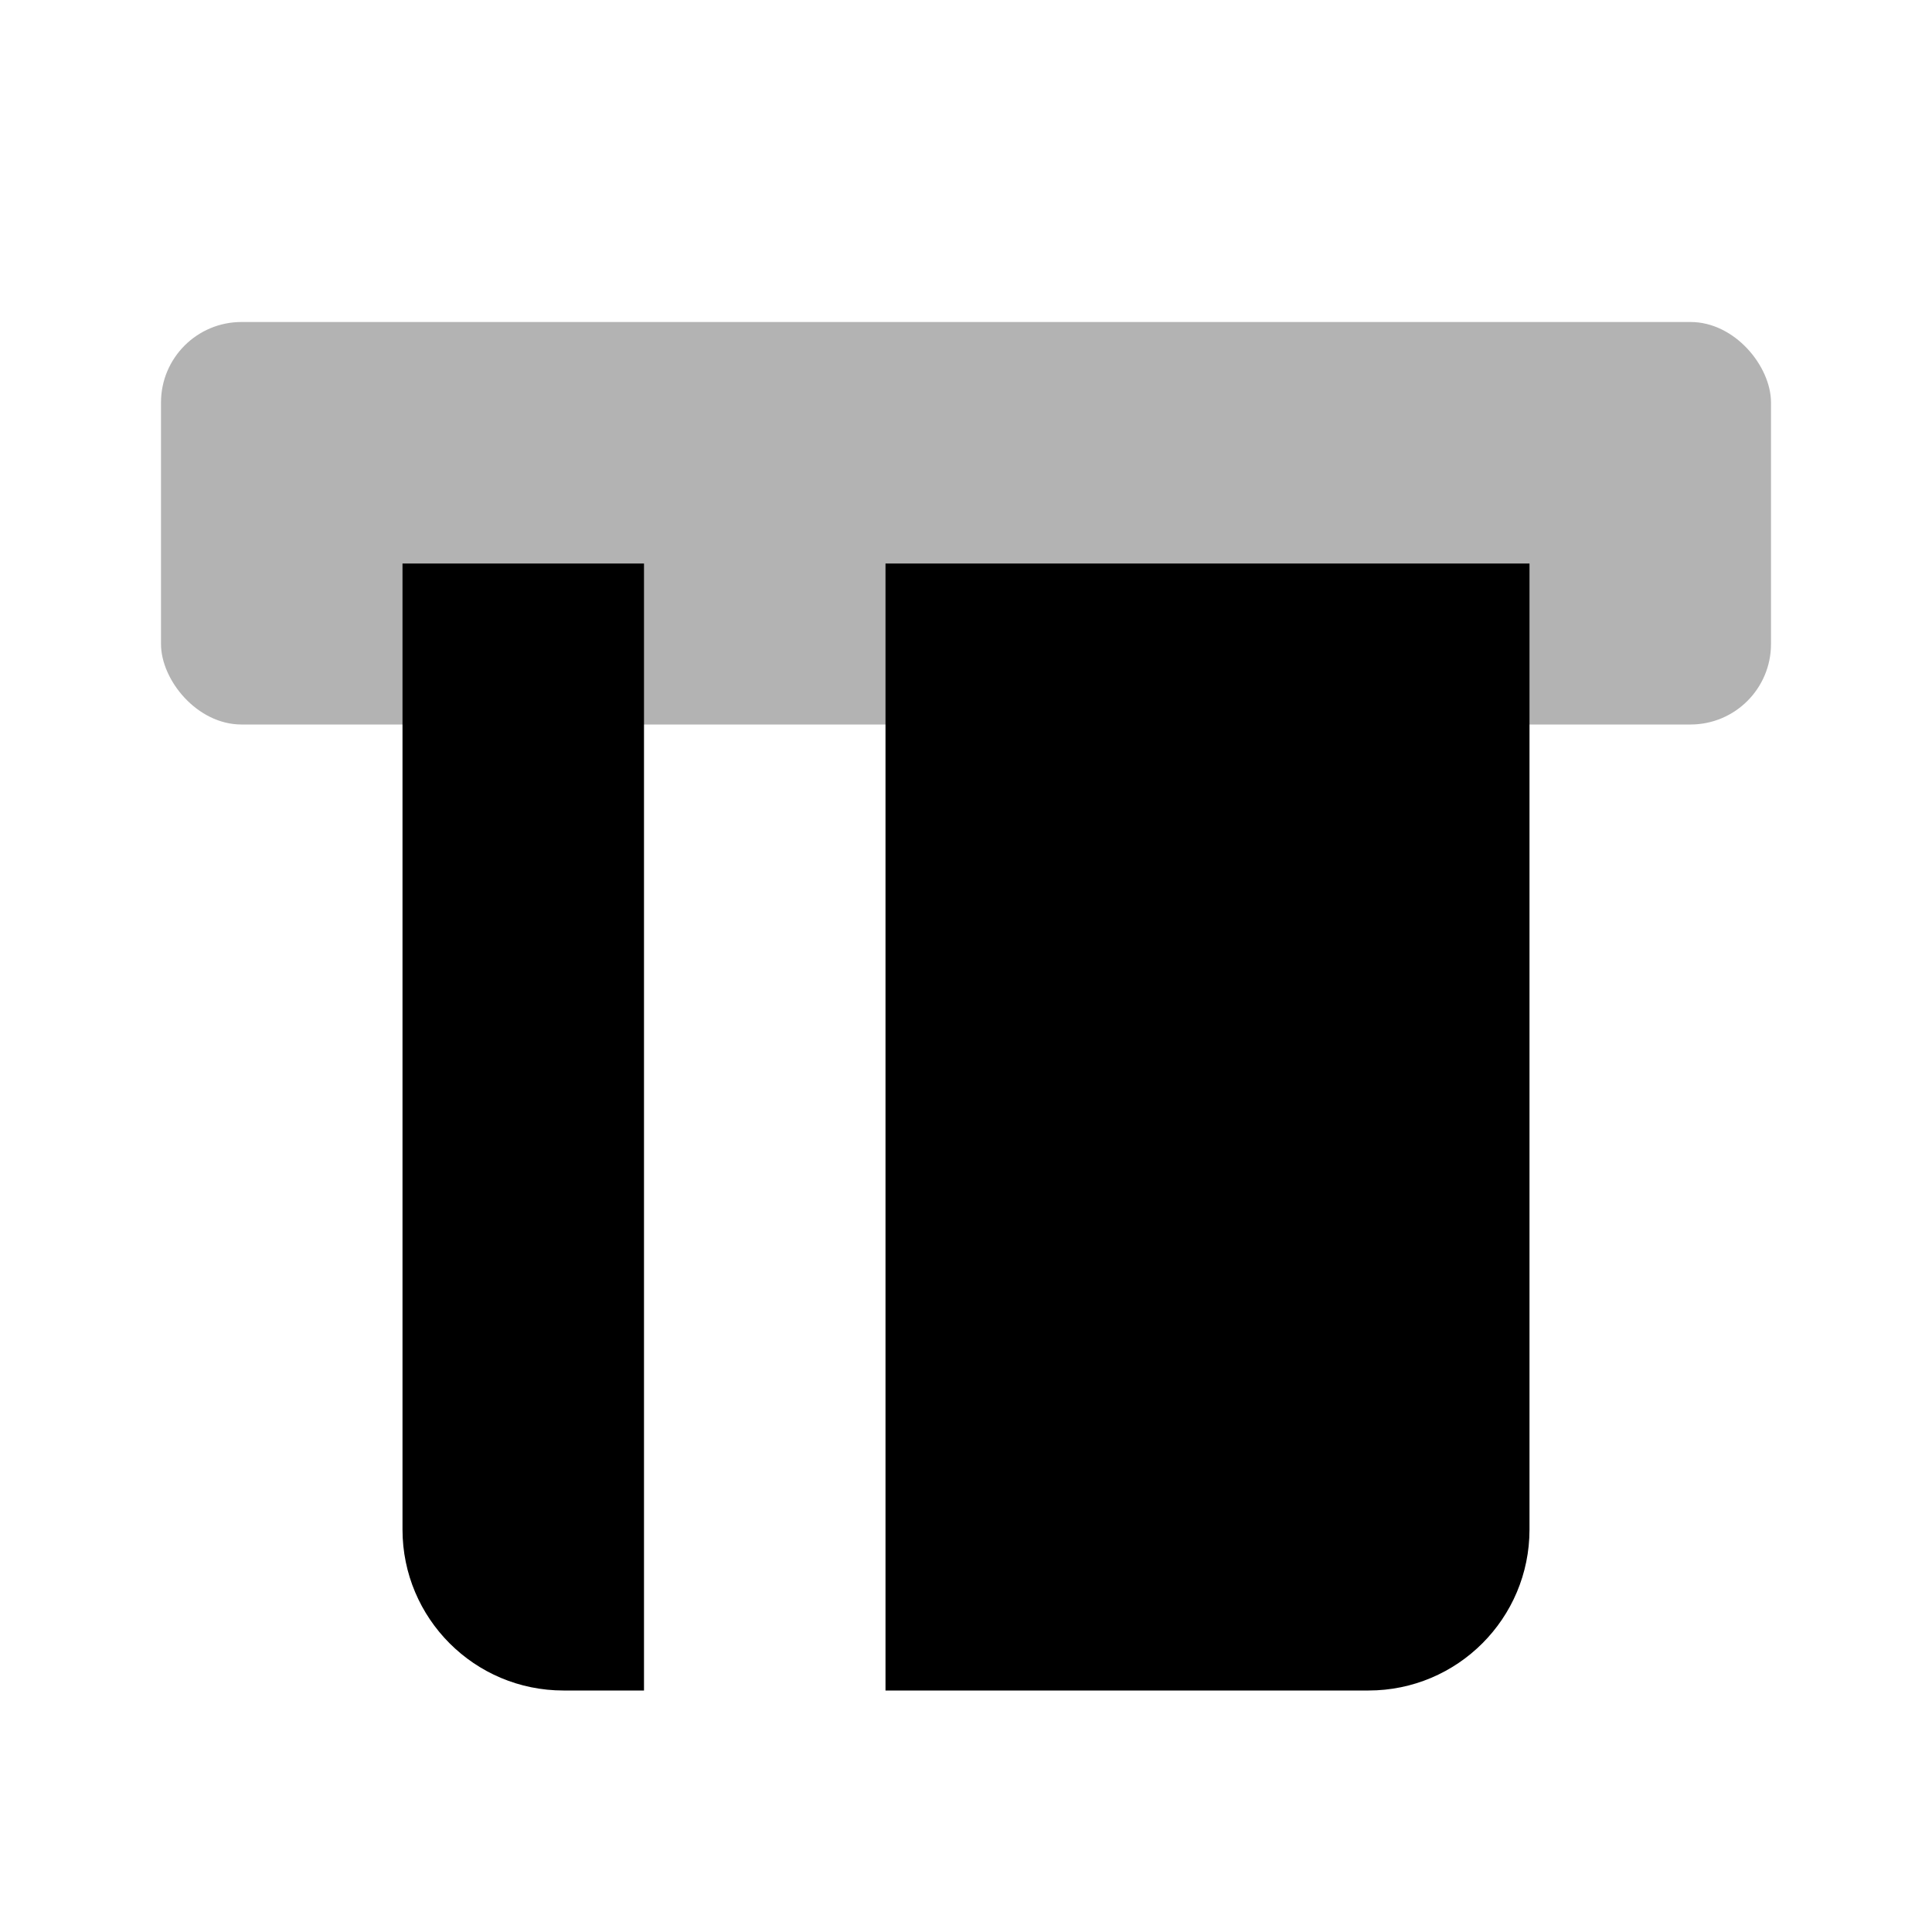
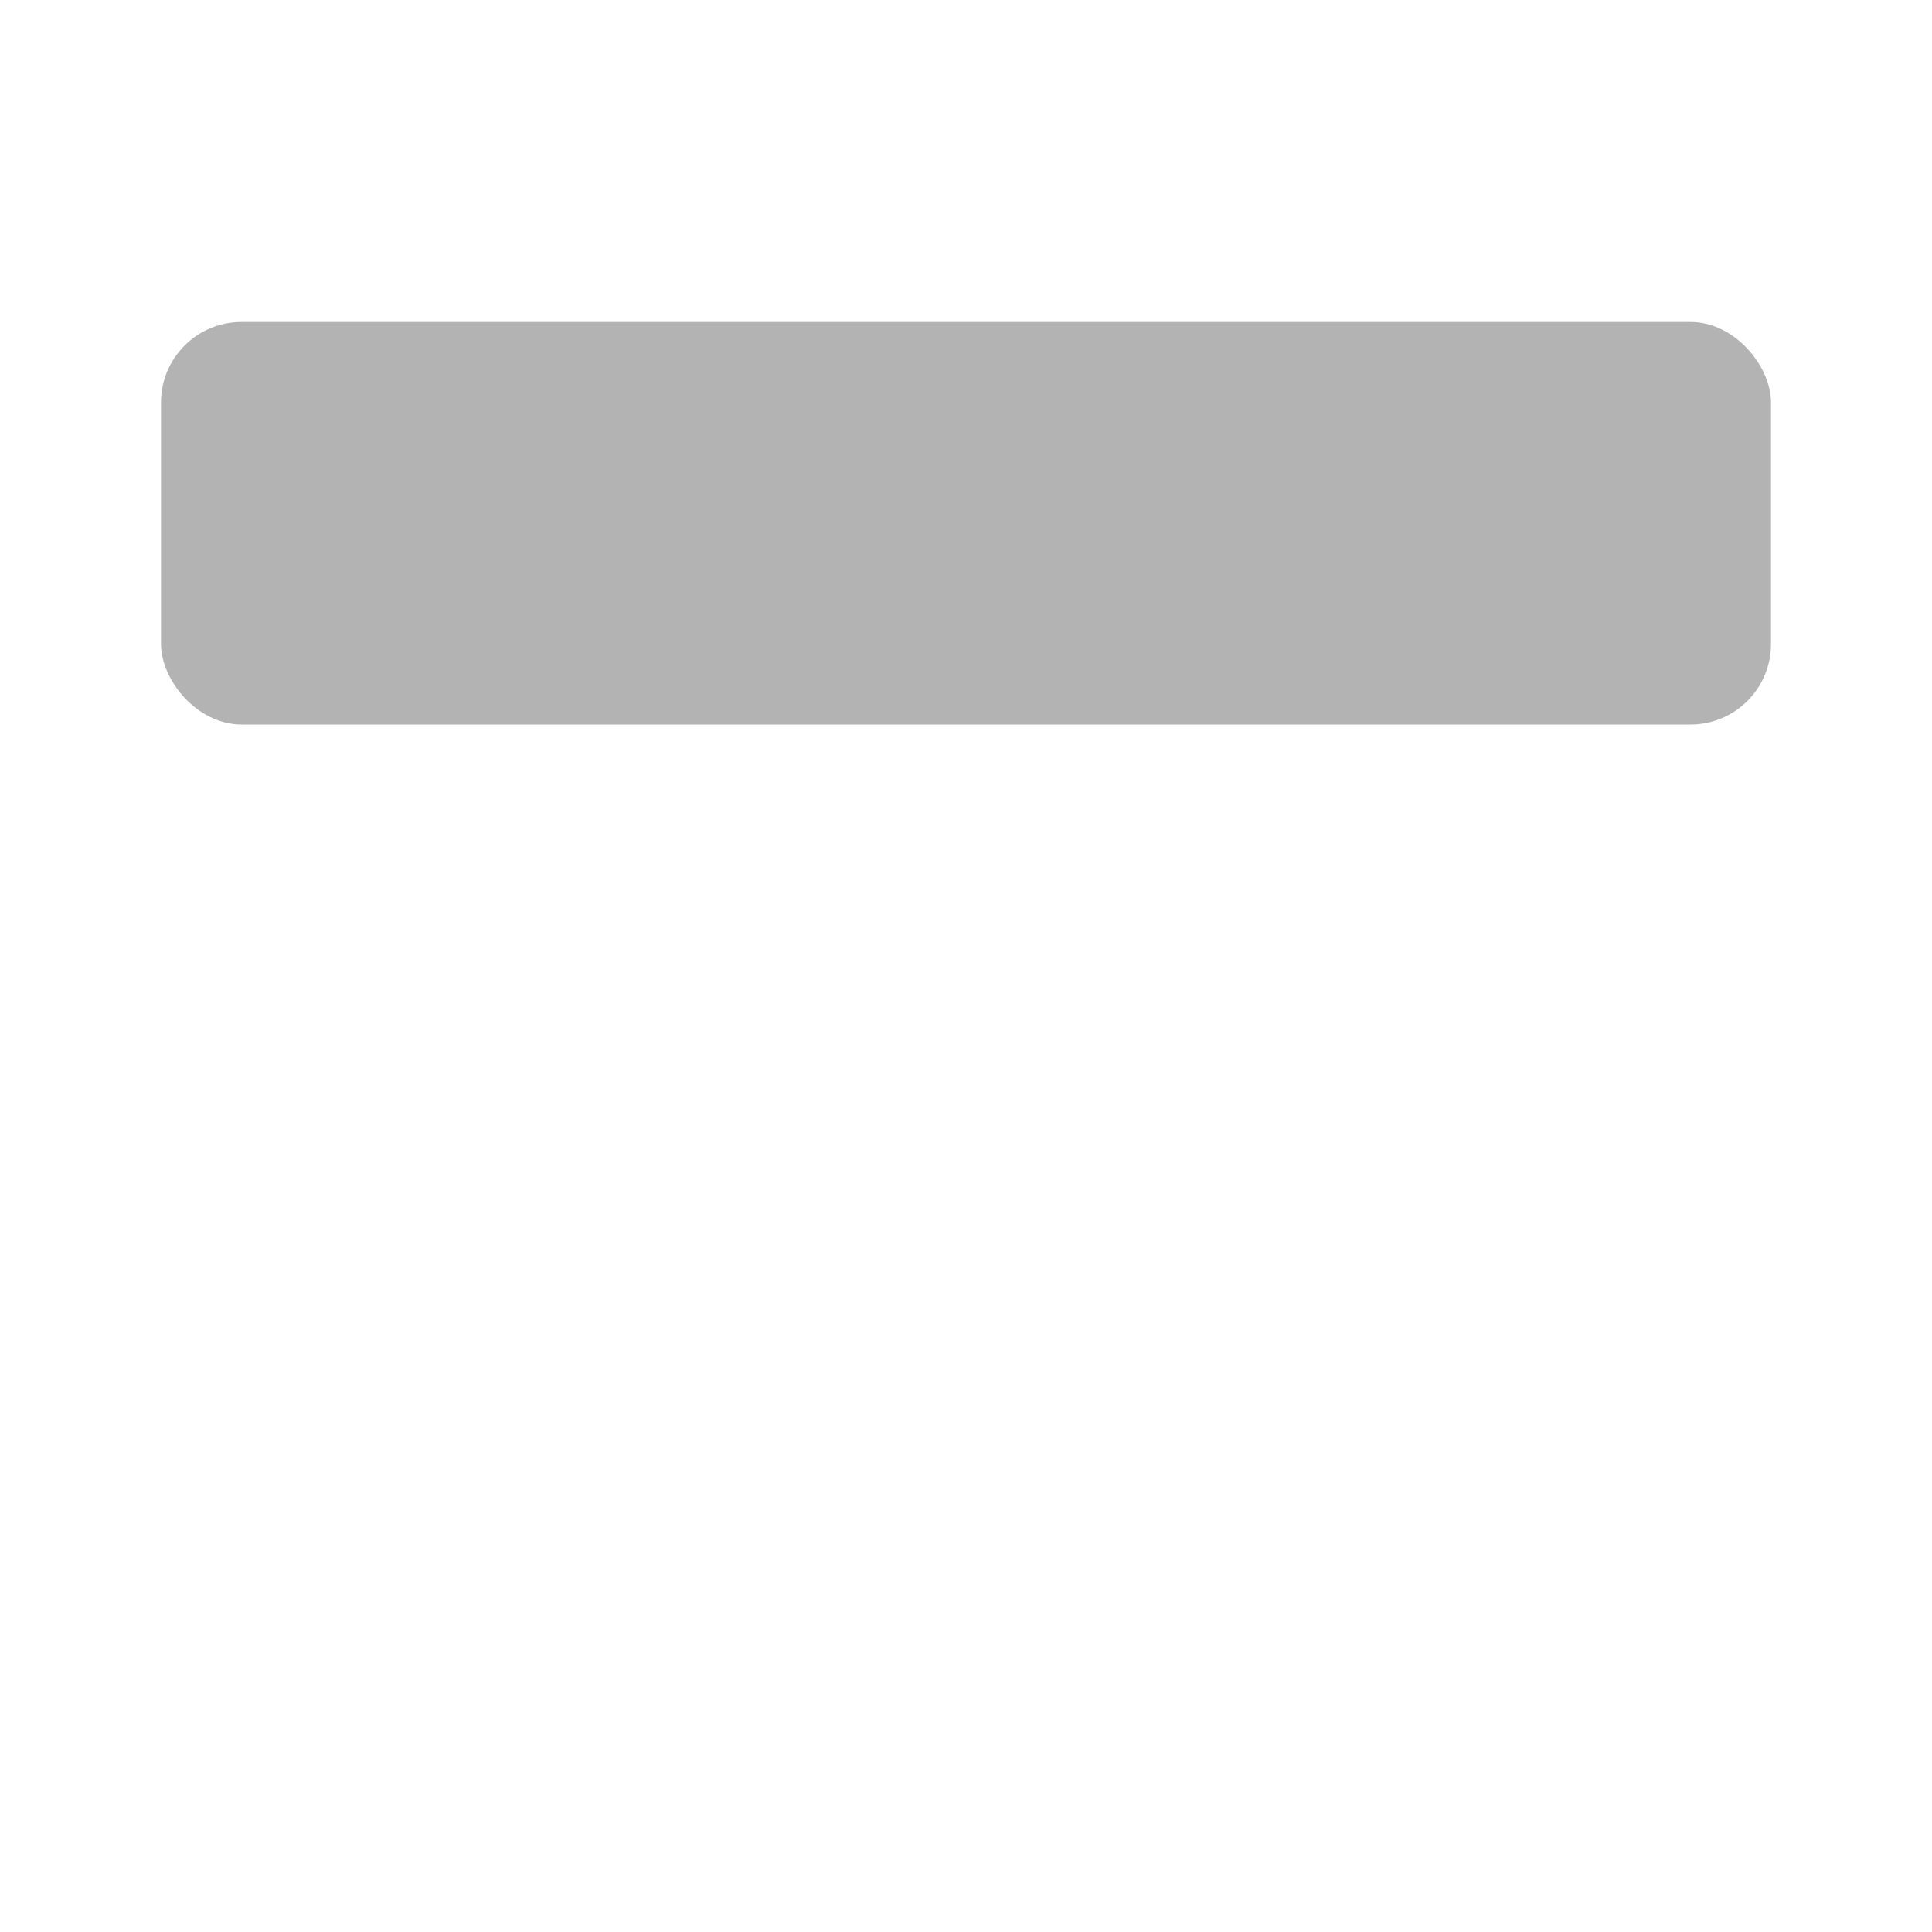
<svg xmlns="http://www.w3.org/2000/svg" width="24px" height="24px" viewBox="0 0 24 24" version="1.1">
  <title>Stockholm-icons / Shopping / ATM</title>
  <desc>Created with Sketch.</desc>
  <defs />
  <g id="Stockholm-icons-/-Shopping-/-ATM" stroke="none" stroke-width="1" fill="none" fill-rule="evenodd">
    <rect id="bound" x="0" y="0" width="24" height="24" />
    <rect id="Rectangle-2" fill="#000000" opacity="0.3" x="2" y="4" width="20" height="5" rx="1" />
-     <path d="M5,7 L8,7 L8,21 L7,21 C5.895,21 5,20.105 5,19 L5,7 Z M19,7 L19,19 C19,20.105 18.105,21 17,21 L11,21 L11,7 L19,7 Z" id="Combined-Shape" fill="#000000" />
  </g>
</svg>